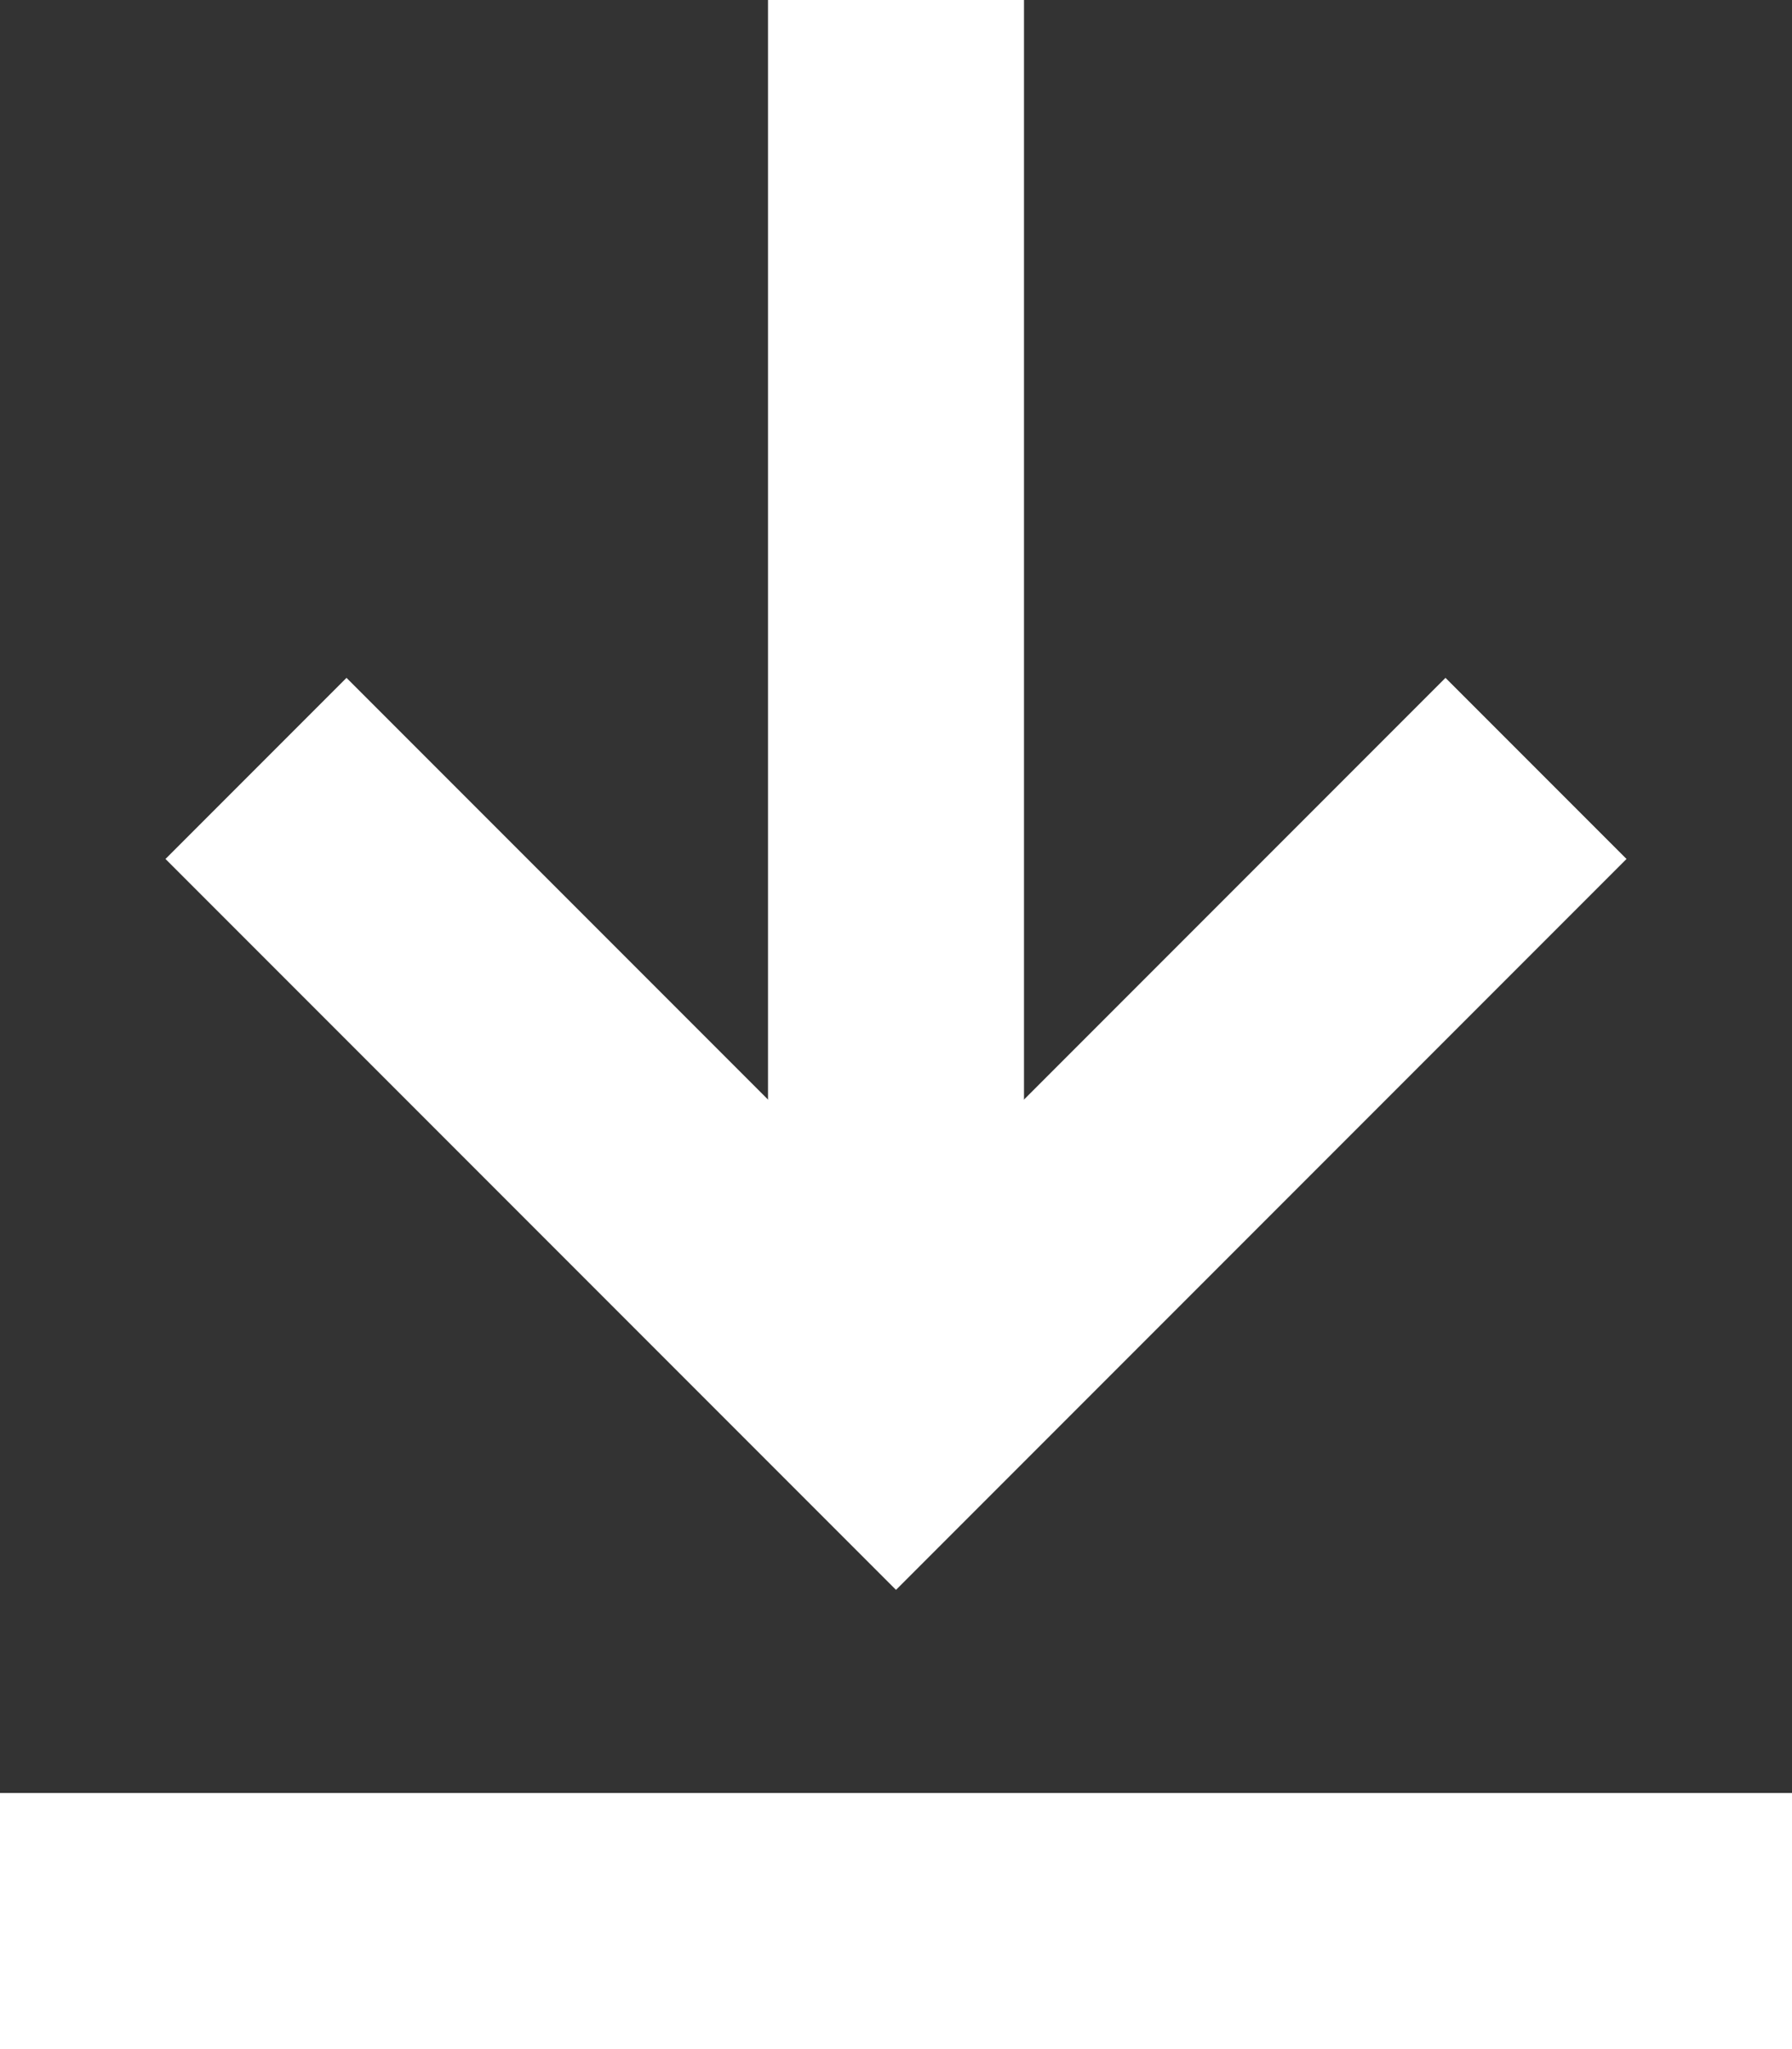
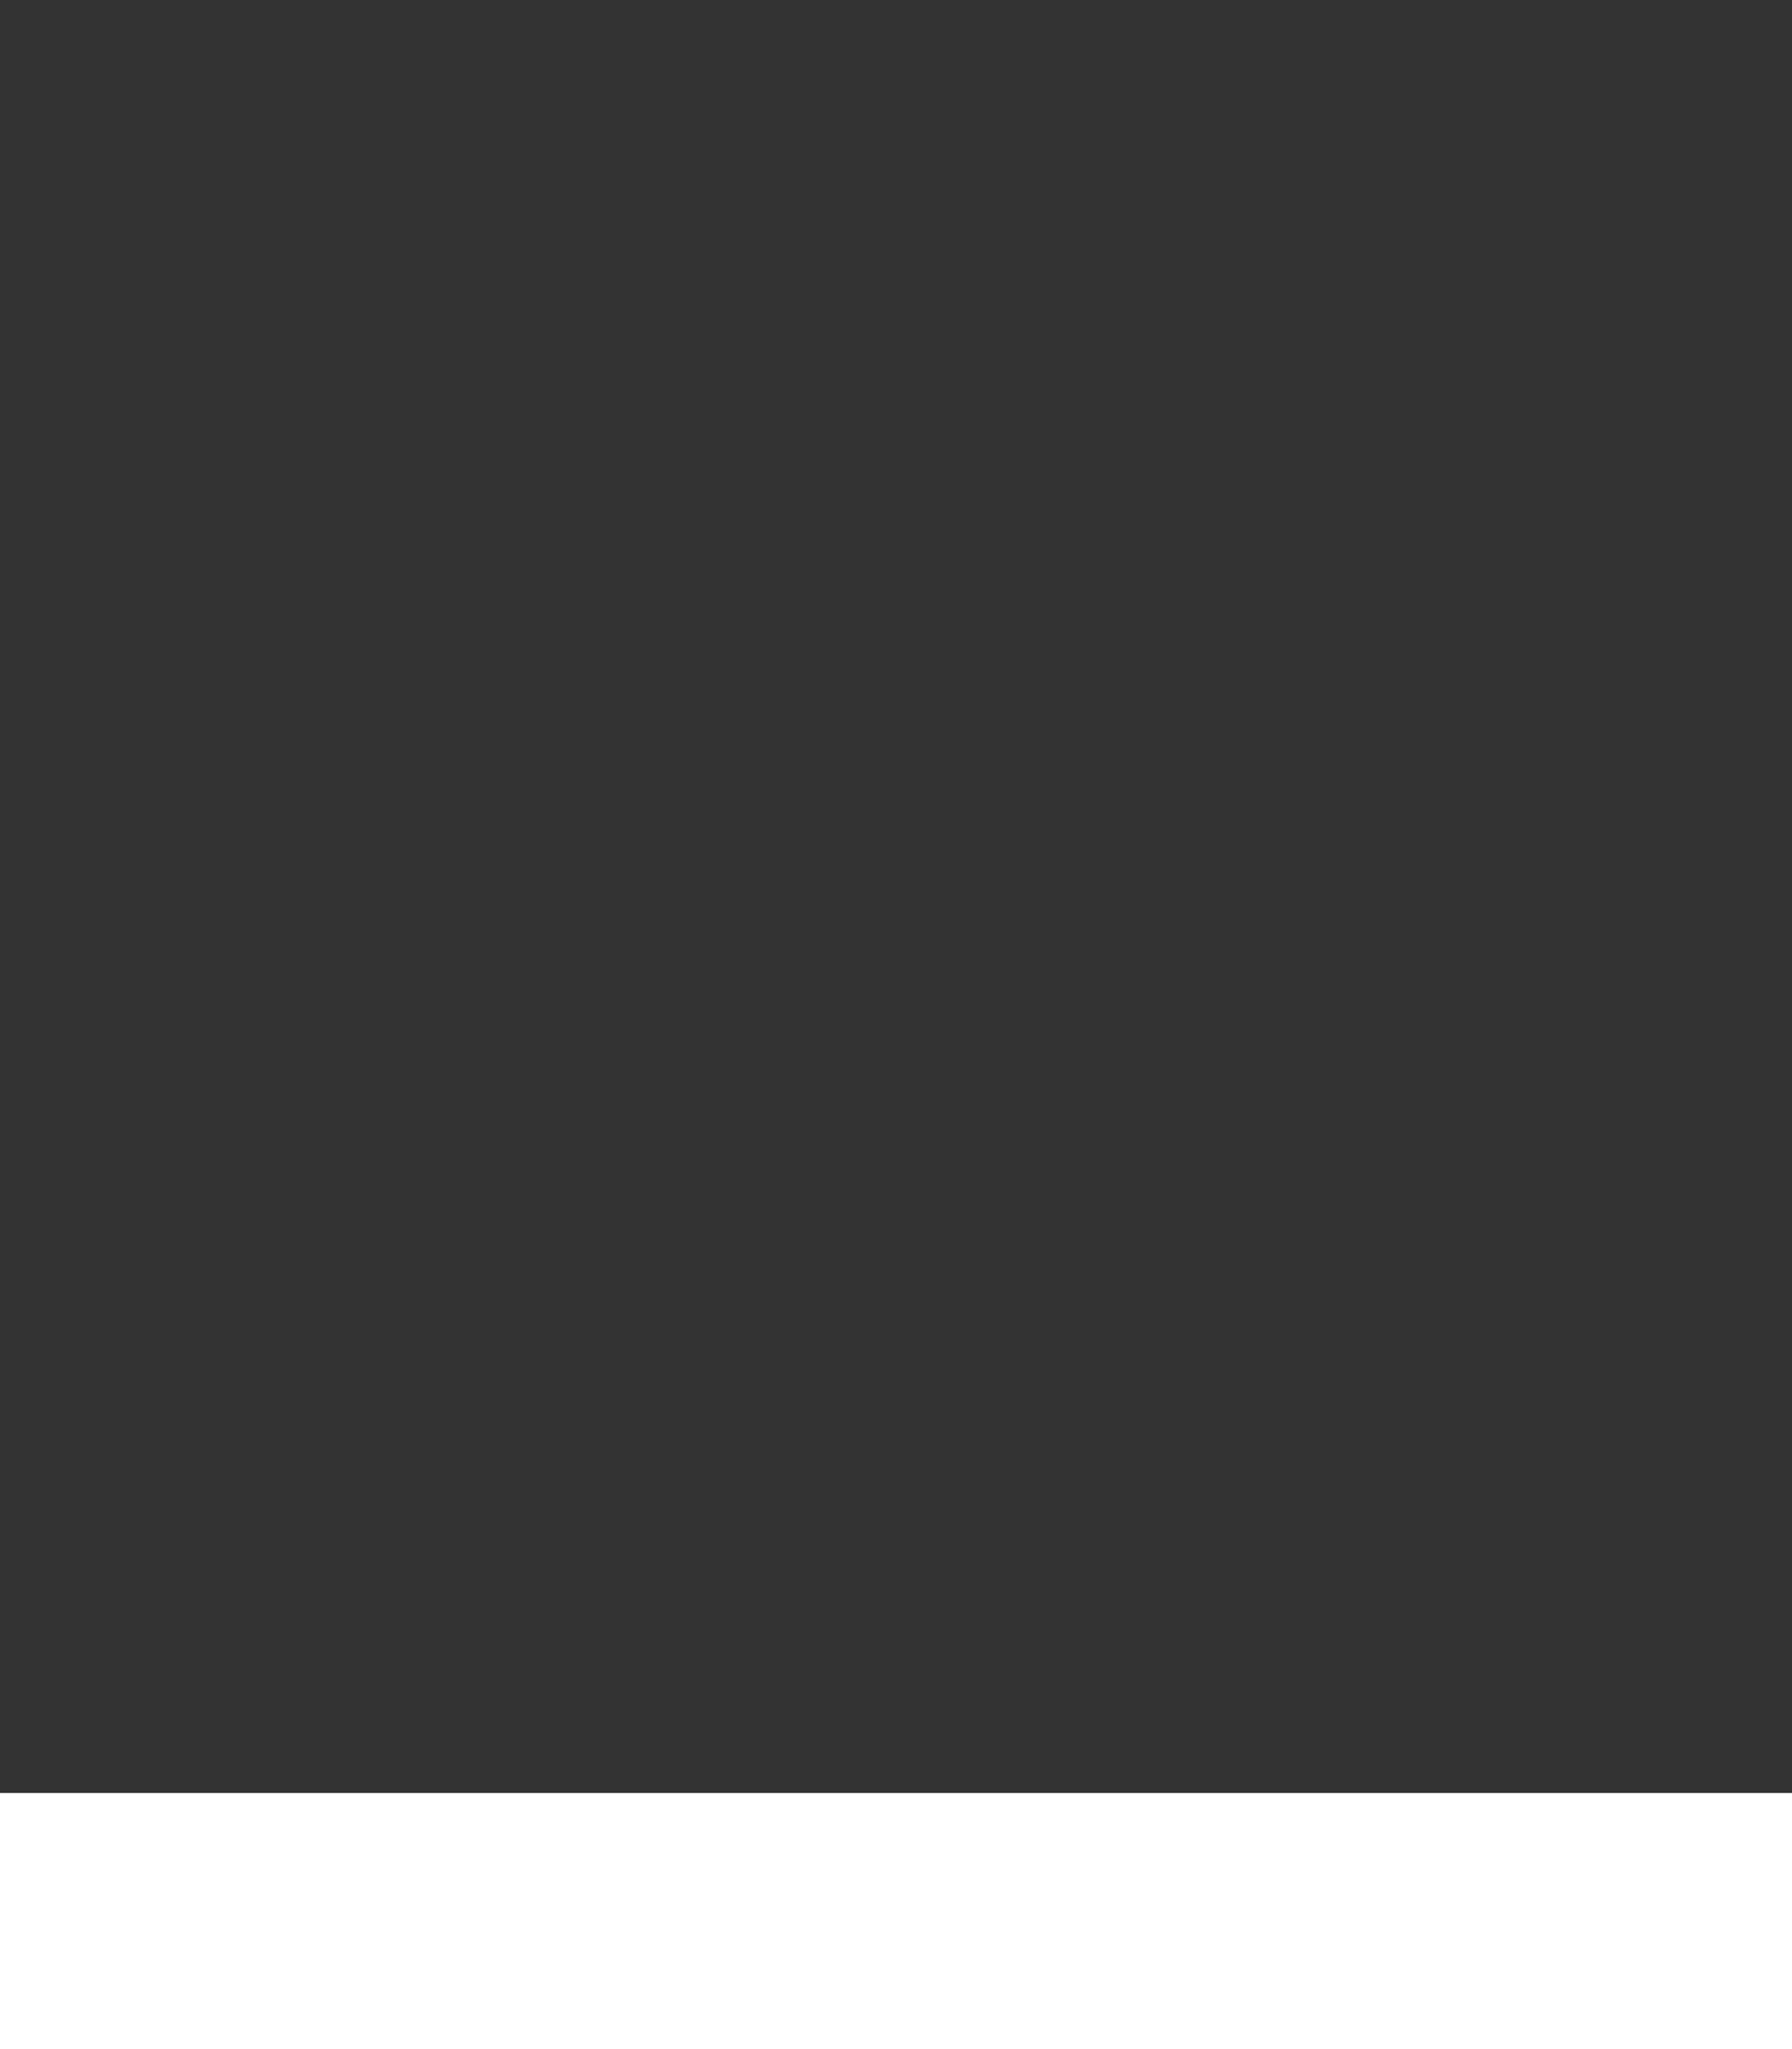
<svg xmlns="http://www.w3.org/2000/svg" width="14" height="16" viewBox="0 0 14 16">
  <rect x="0" y="0" width="14" height="16" fill="#333333" stroke="none" />
  <defs>
    <style>.a,.b{fill:none;stroke:#fff;stroke-miterlimit:10;stroke-width:2px;}.a{stroke-linejoin:round;}</style>
  </defs>
  <g transform="translate(-1.5 -0.5)">
-     <line class="a" y2="11" transform="translate(8.5 0.5)" />
-     <path class="b" d="M13.5,6.5l-5,5-5-5" />
    <line class="a" x1="14" transform="translate(1.5 15.5)" />
  </g>
</svg>